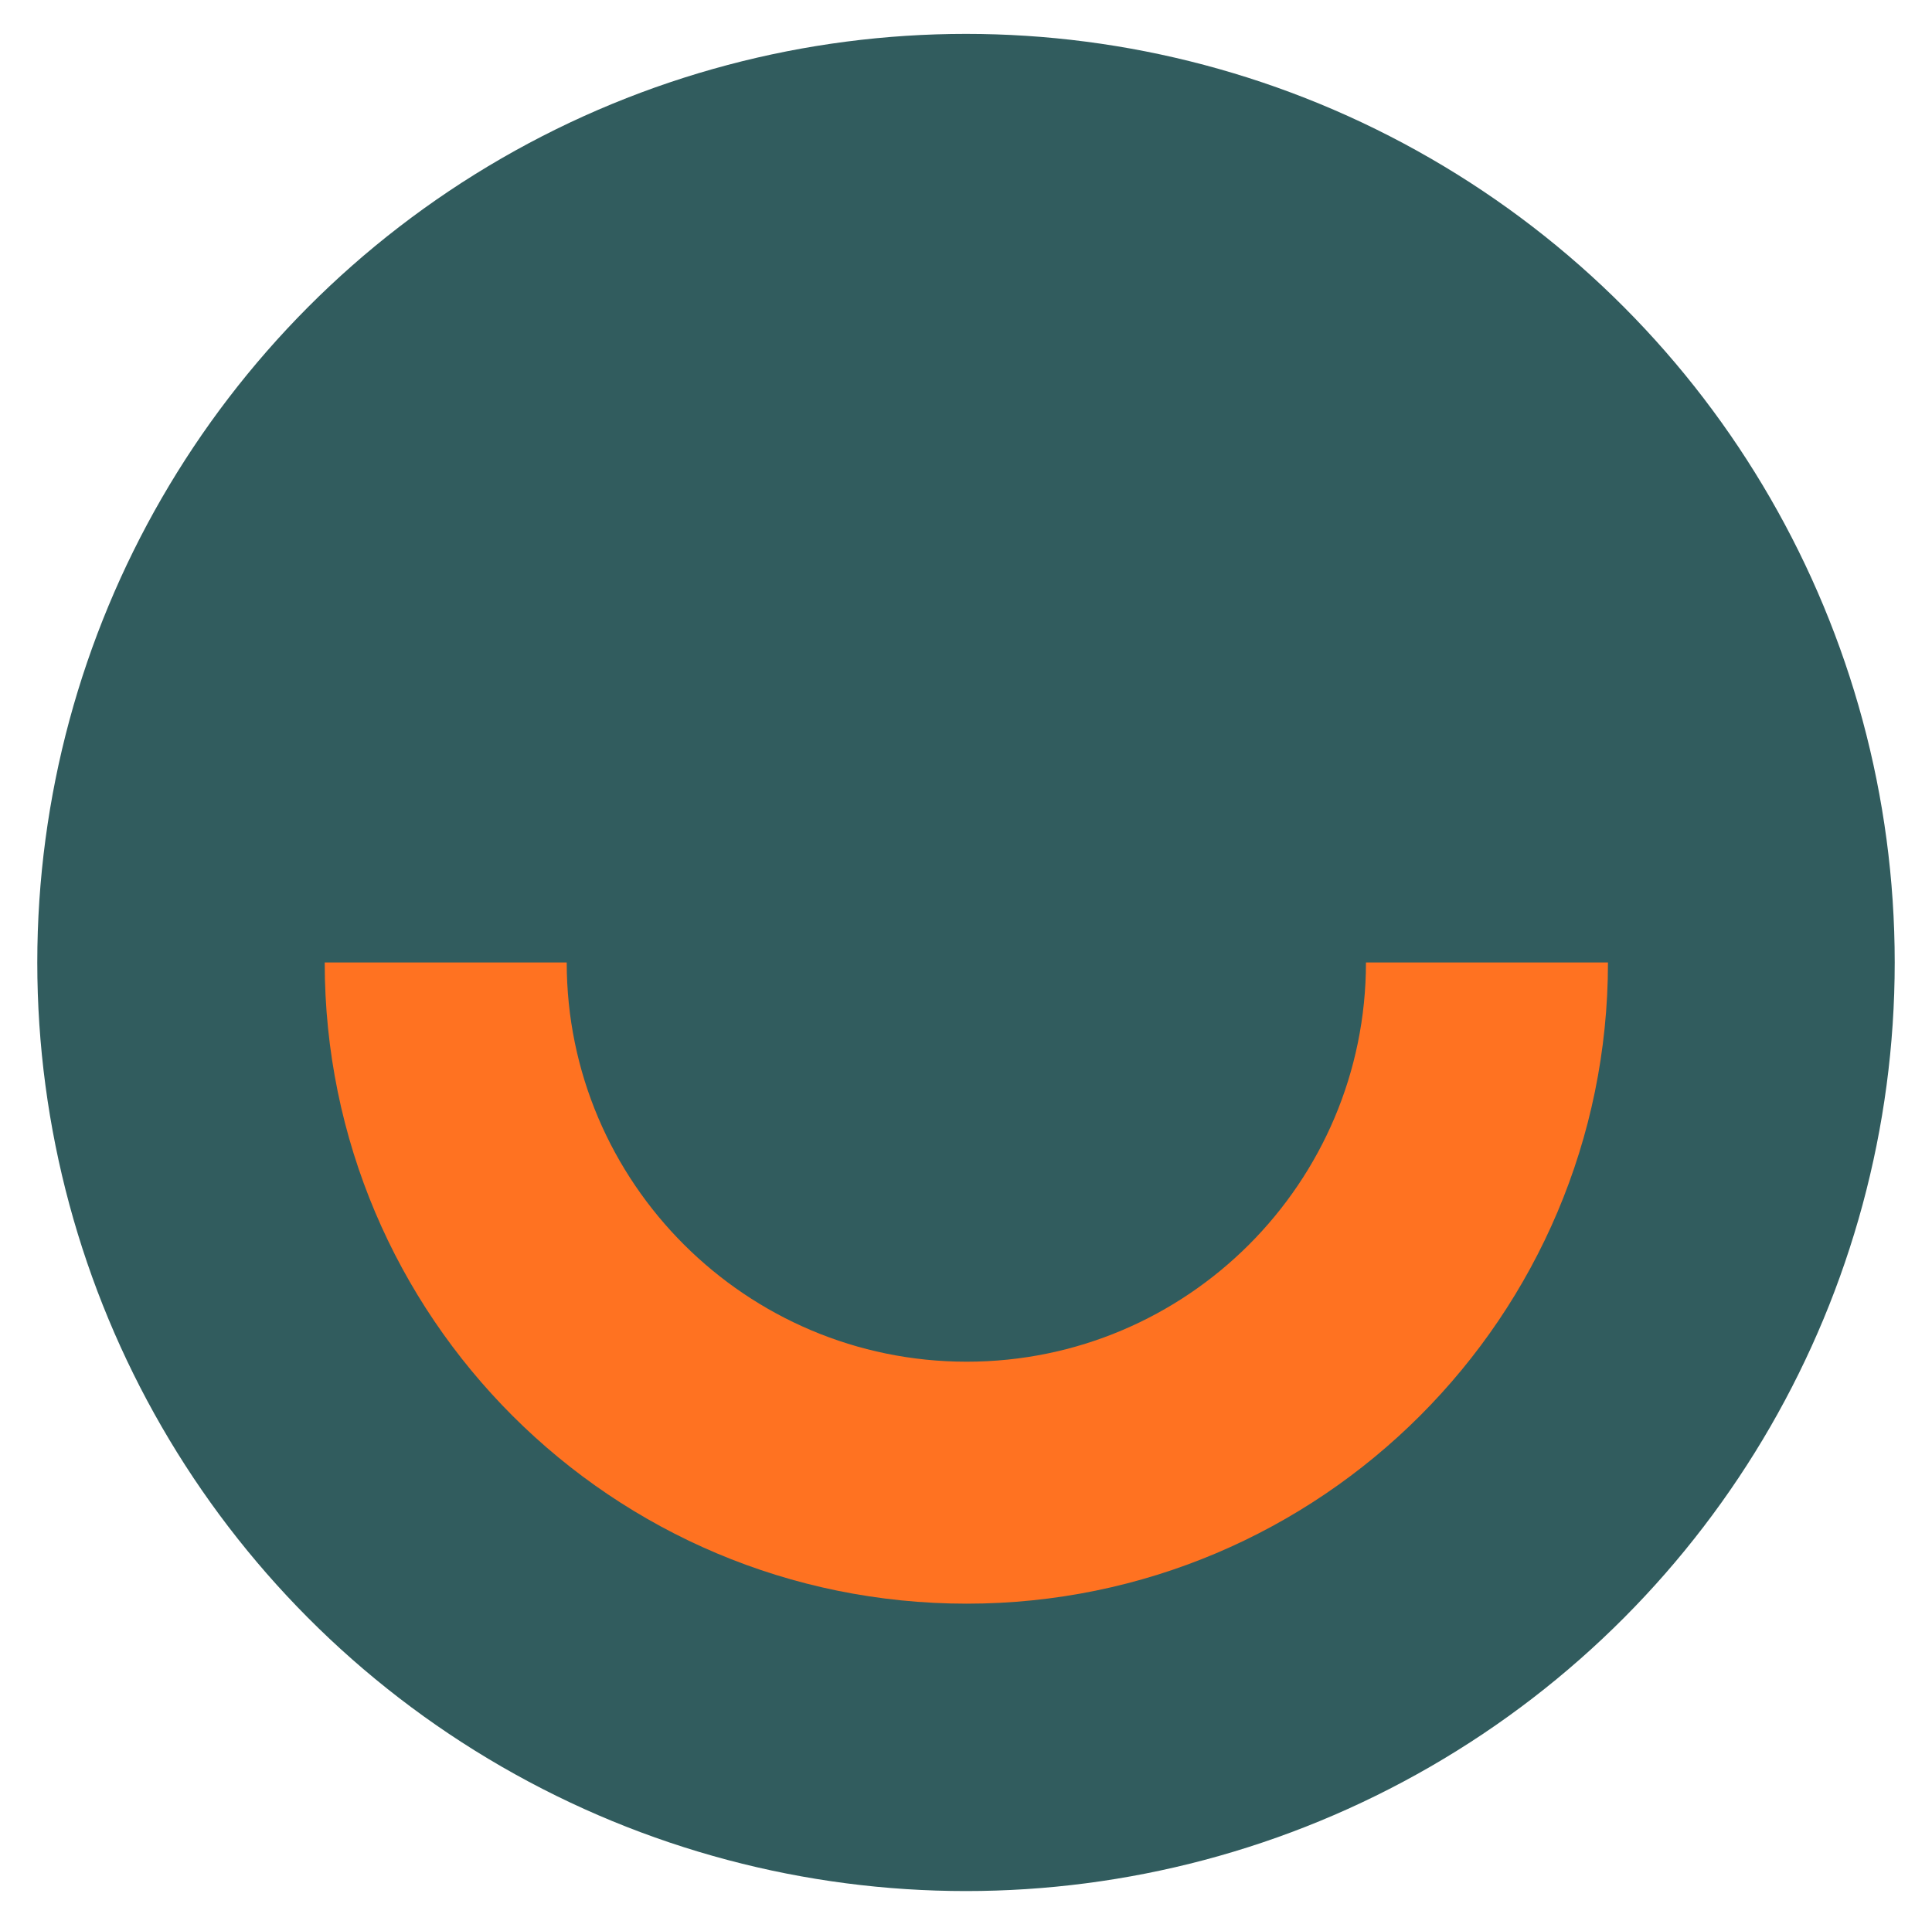
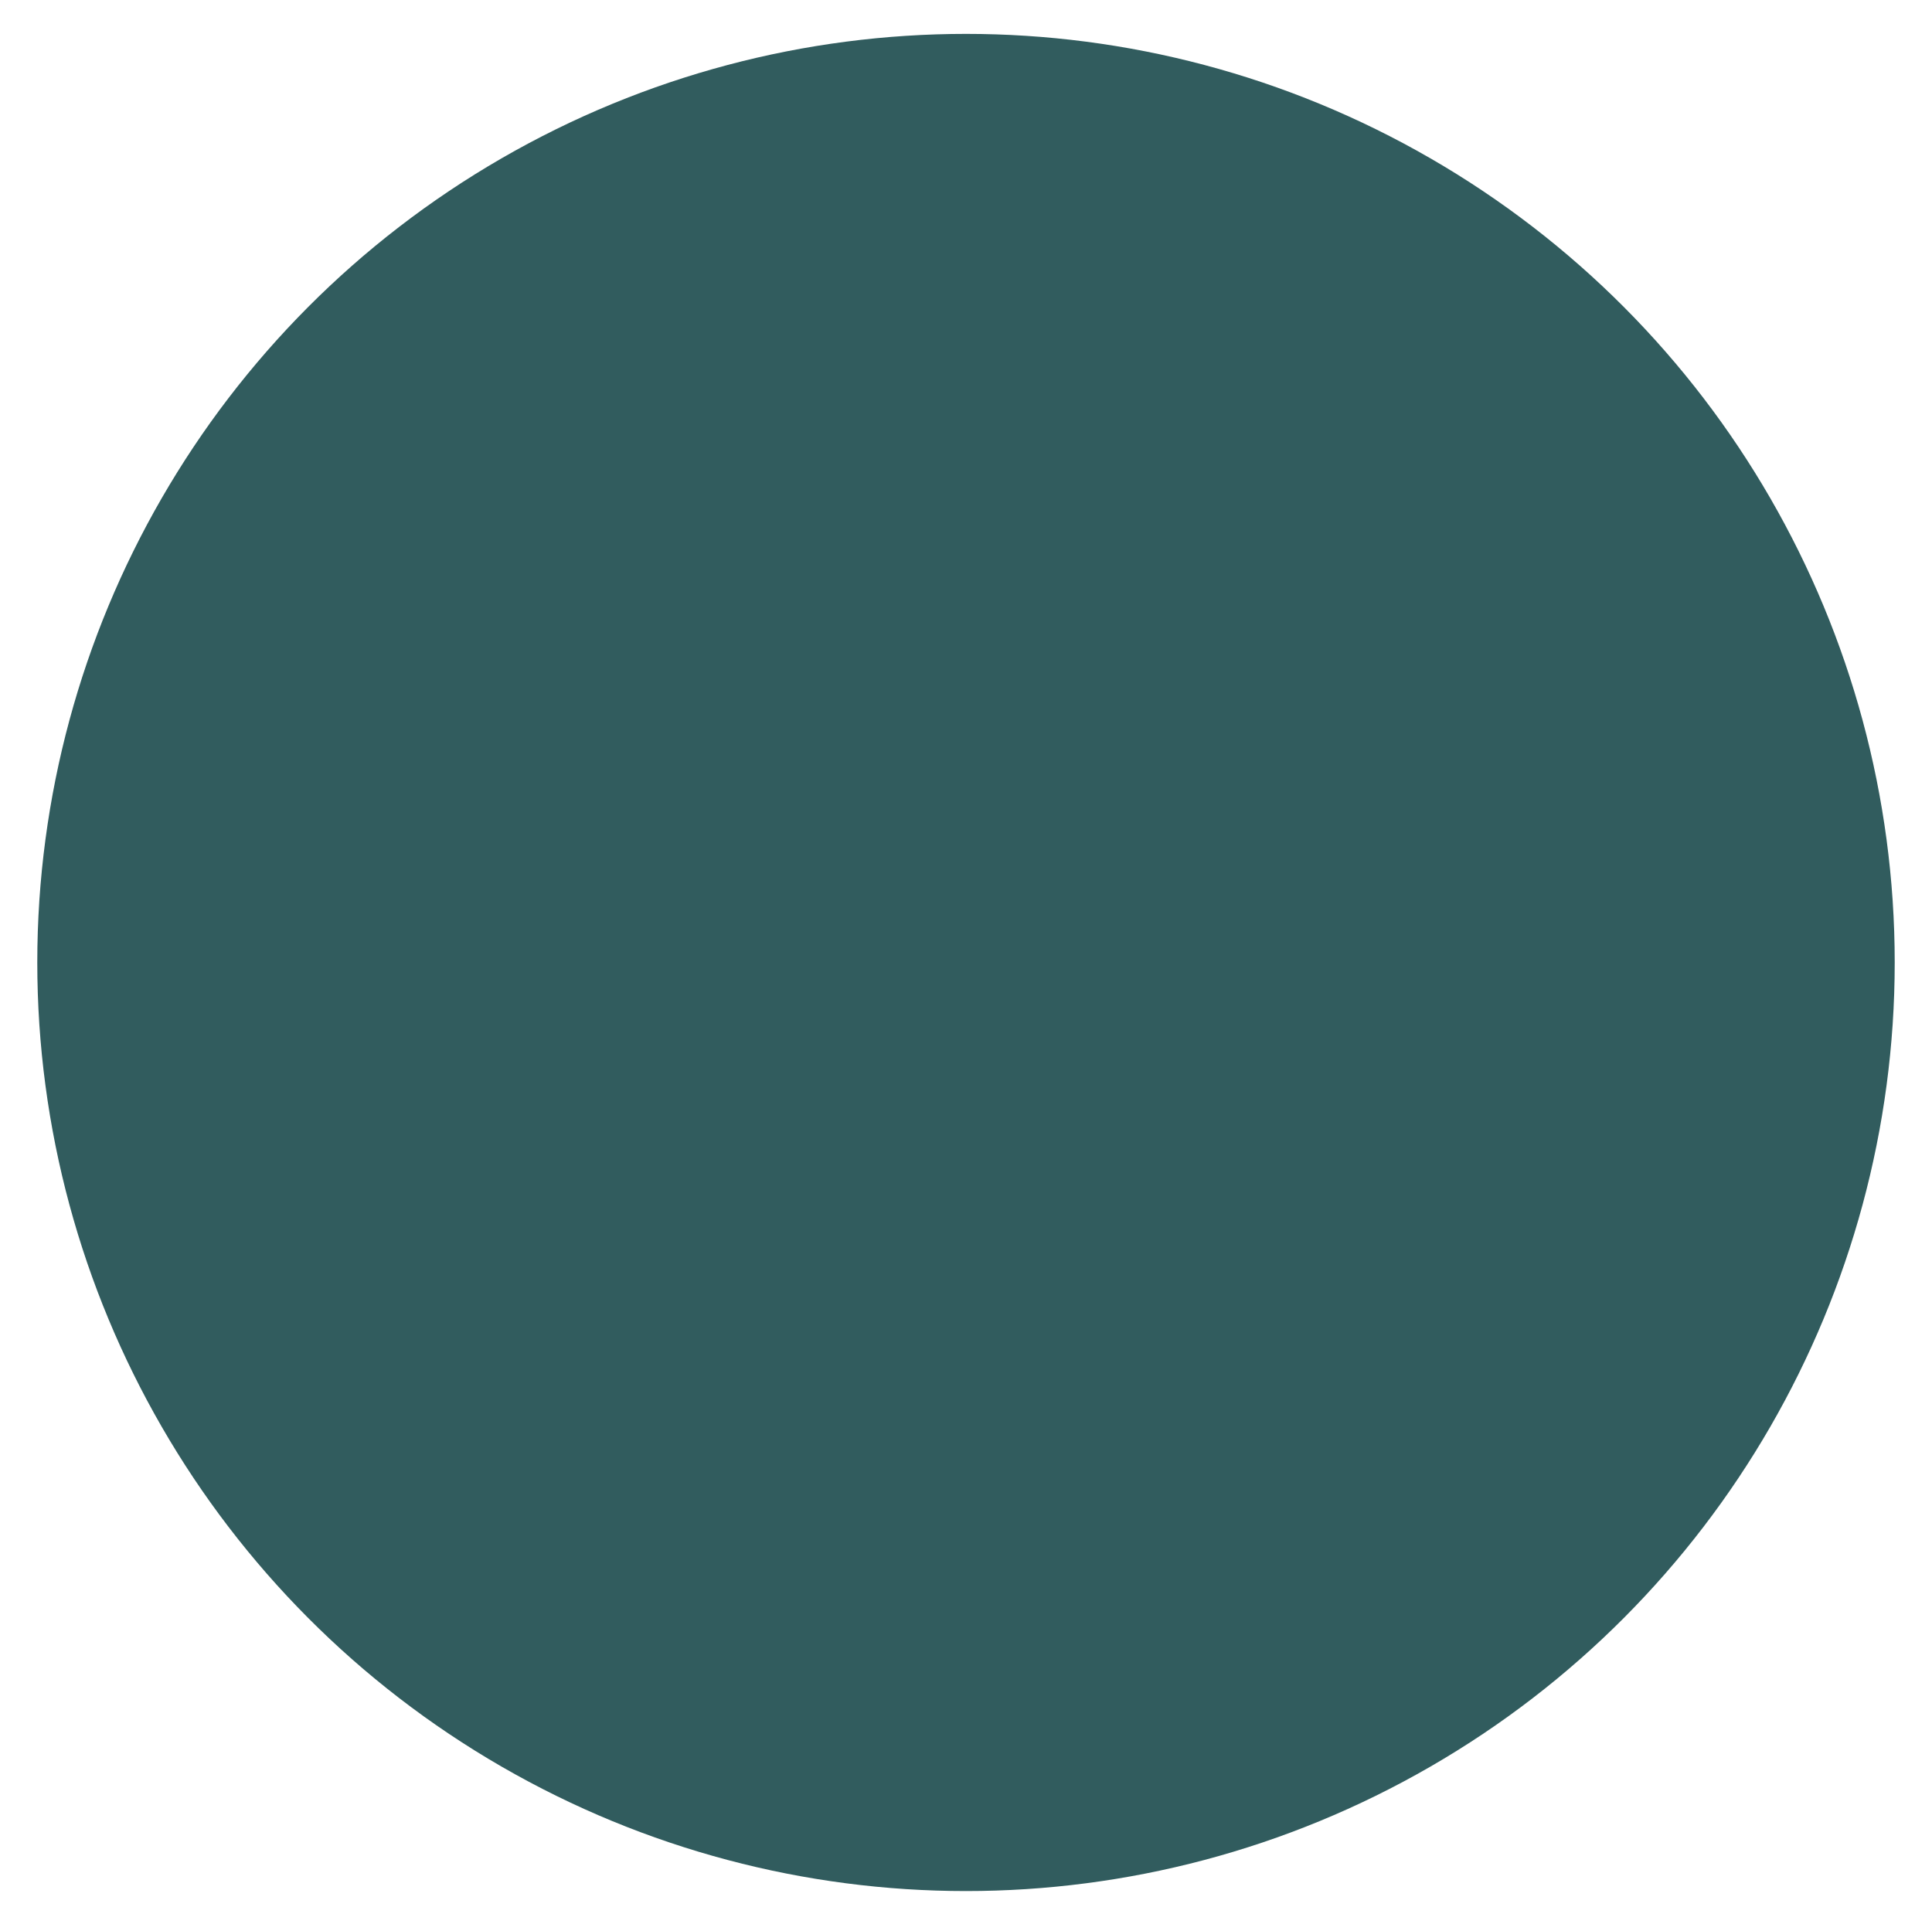
<svg xmlns="http://www.w3.org/2000/svg" version="1.1" id="Layer_1" x="0px" y="0px" viewBox="0 0 285 283.9" style="enable-background:new 0 0 285 283.9;" xml:space="preserve">
  <style type="text/css">
	.st0{fill:#315C5E;}
	.st1{fill:#FF7221;}
</style>
  <circle class="st0" cx="142.5" cy="142" r="137" />
-   <path id="path843-3" class="st1" d="M47.9,142c0,52.3,42.4,94.6,94.7,94.6c52.2,0,94.6-42.4,94.6-94.6h-35.7  c0,32.5-26.4,58.9-58.9,58.9S83.6,174.5,83.6,142H47.9z" />
</svg>